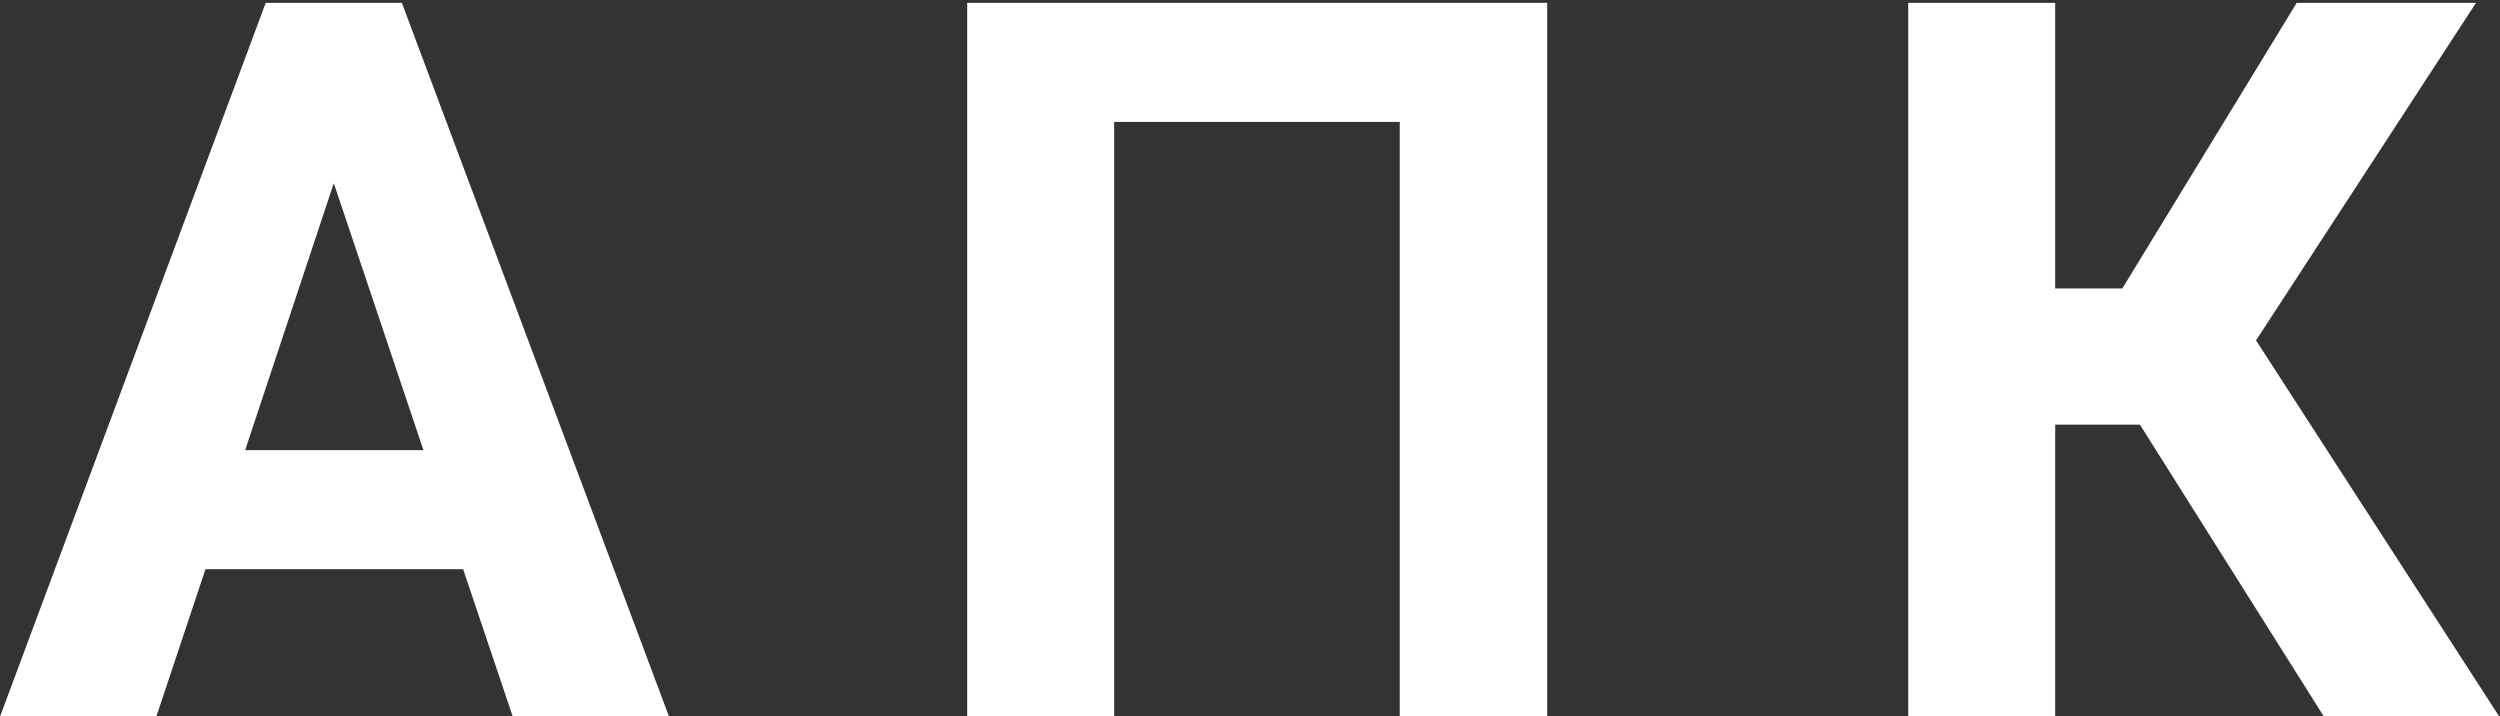
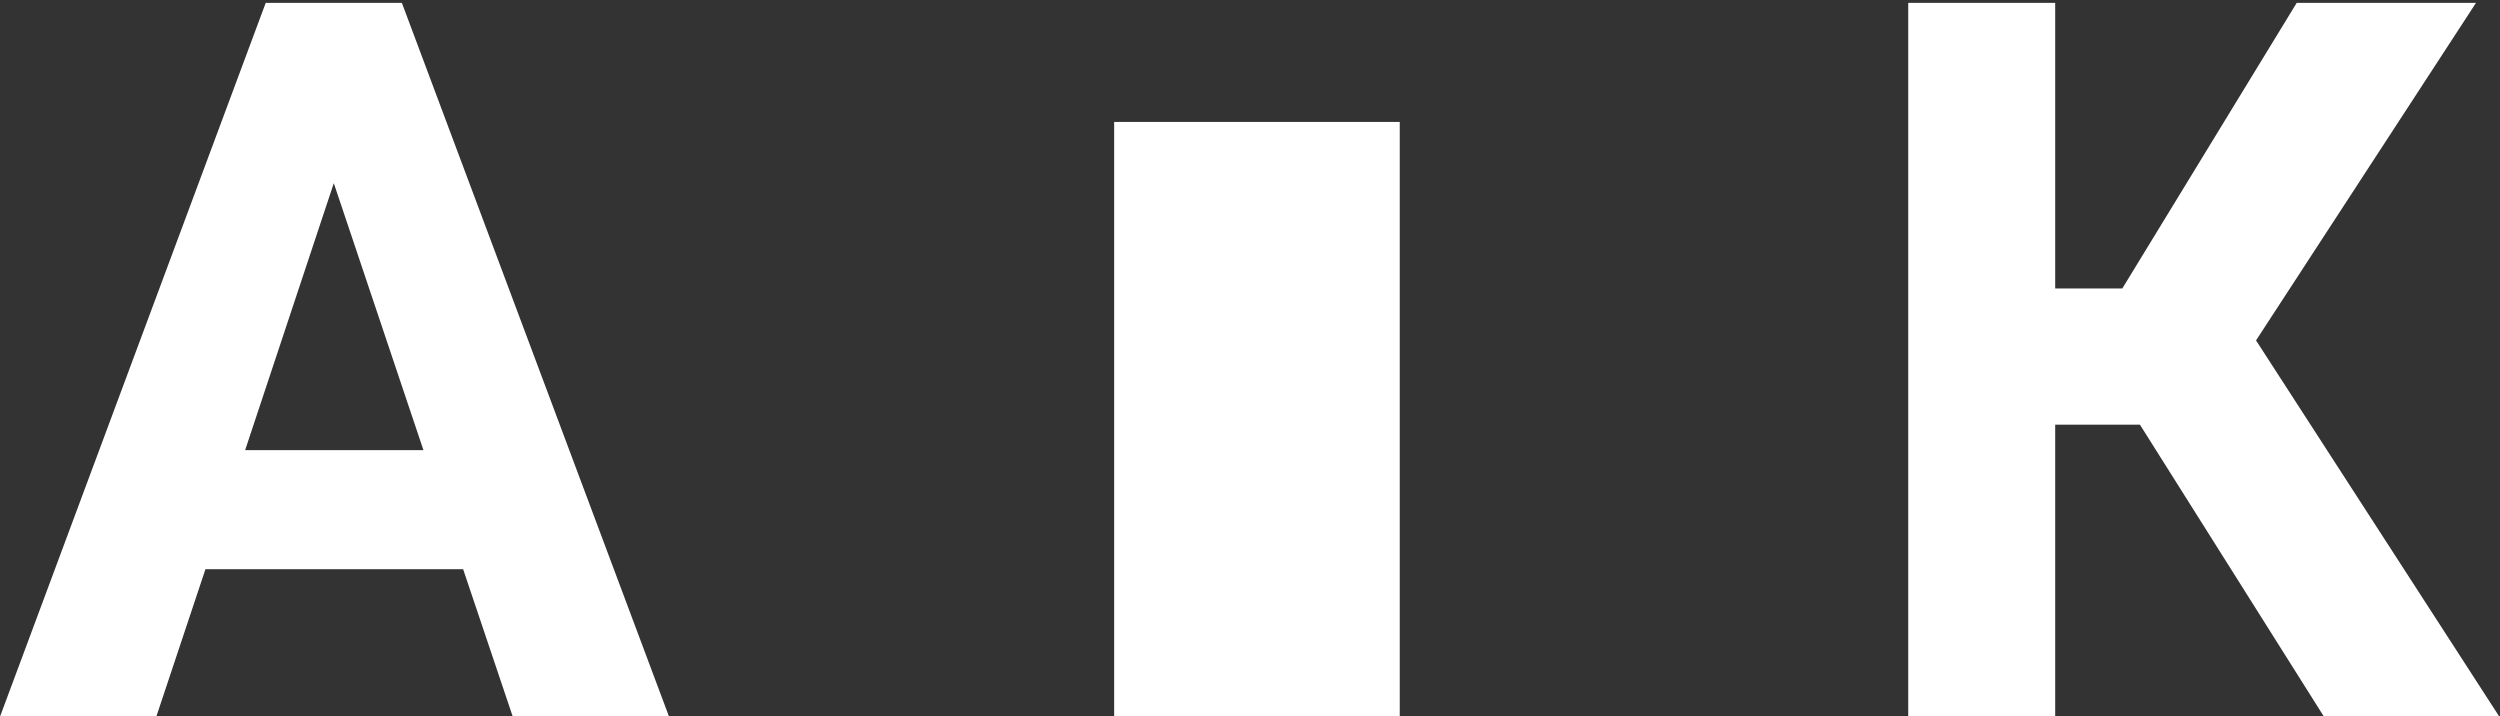
<svg xmlns="http://www.w3.org/2000/svg" width="775" height="222" viewBox="0 0 775 222" fill="none">
  <rect x="0" y="0" width="775" height="222" fill="#333333" stroke="none" />
-   <path d="M143.566 176.443H63.69L48.505 222H0.063L82.369 0.898H124.584L207.346 222H158.904L143.566 176.443ZM75.991 139.542H131.266L103.477 56.781L75.991 139.542ZM479.629 222H433.92V37.799H345.388V222H299.832V0.898H479.629V222ZM663.38 131.646H637.109V222H591.552V0.898H637.109V89.43H657.913L711.974 0.898H767.553L699.37 105.527L774.69 222H720.326L663.38 131.646Z" fill="white" />
+   <path d="M143.566 176.443H63.69L48.505 222H0.063L82.369 0.898H124.584L207.346 222H158.904L143.566 176.443ZM75.991 139.542H131.266L103.477 56.781L75.991 139.542ZM479.629 222H433.92V37.799H345.388V222H299.832V0.898V222ZM663.38 131.646H637.109V222H591.552V0.898H637.109V89.43H657.913L711.974 0.898H767.553L699.37 105.527L774.69 222H720.326L663.38 131.646Z" fill="white" />
</svg>